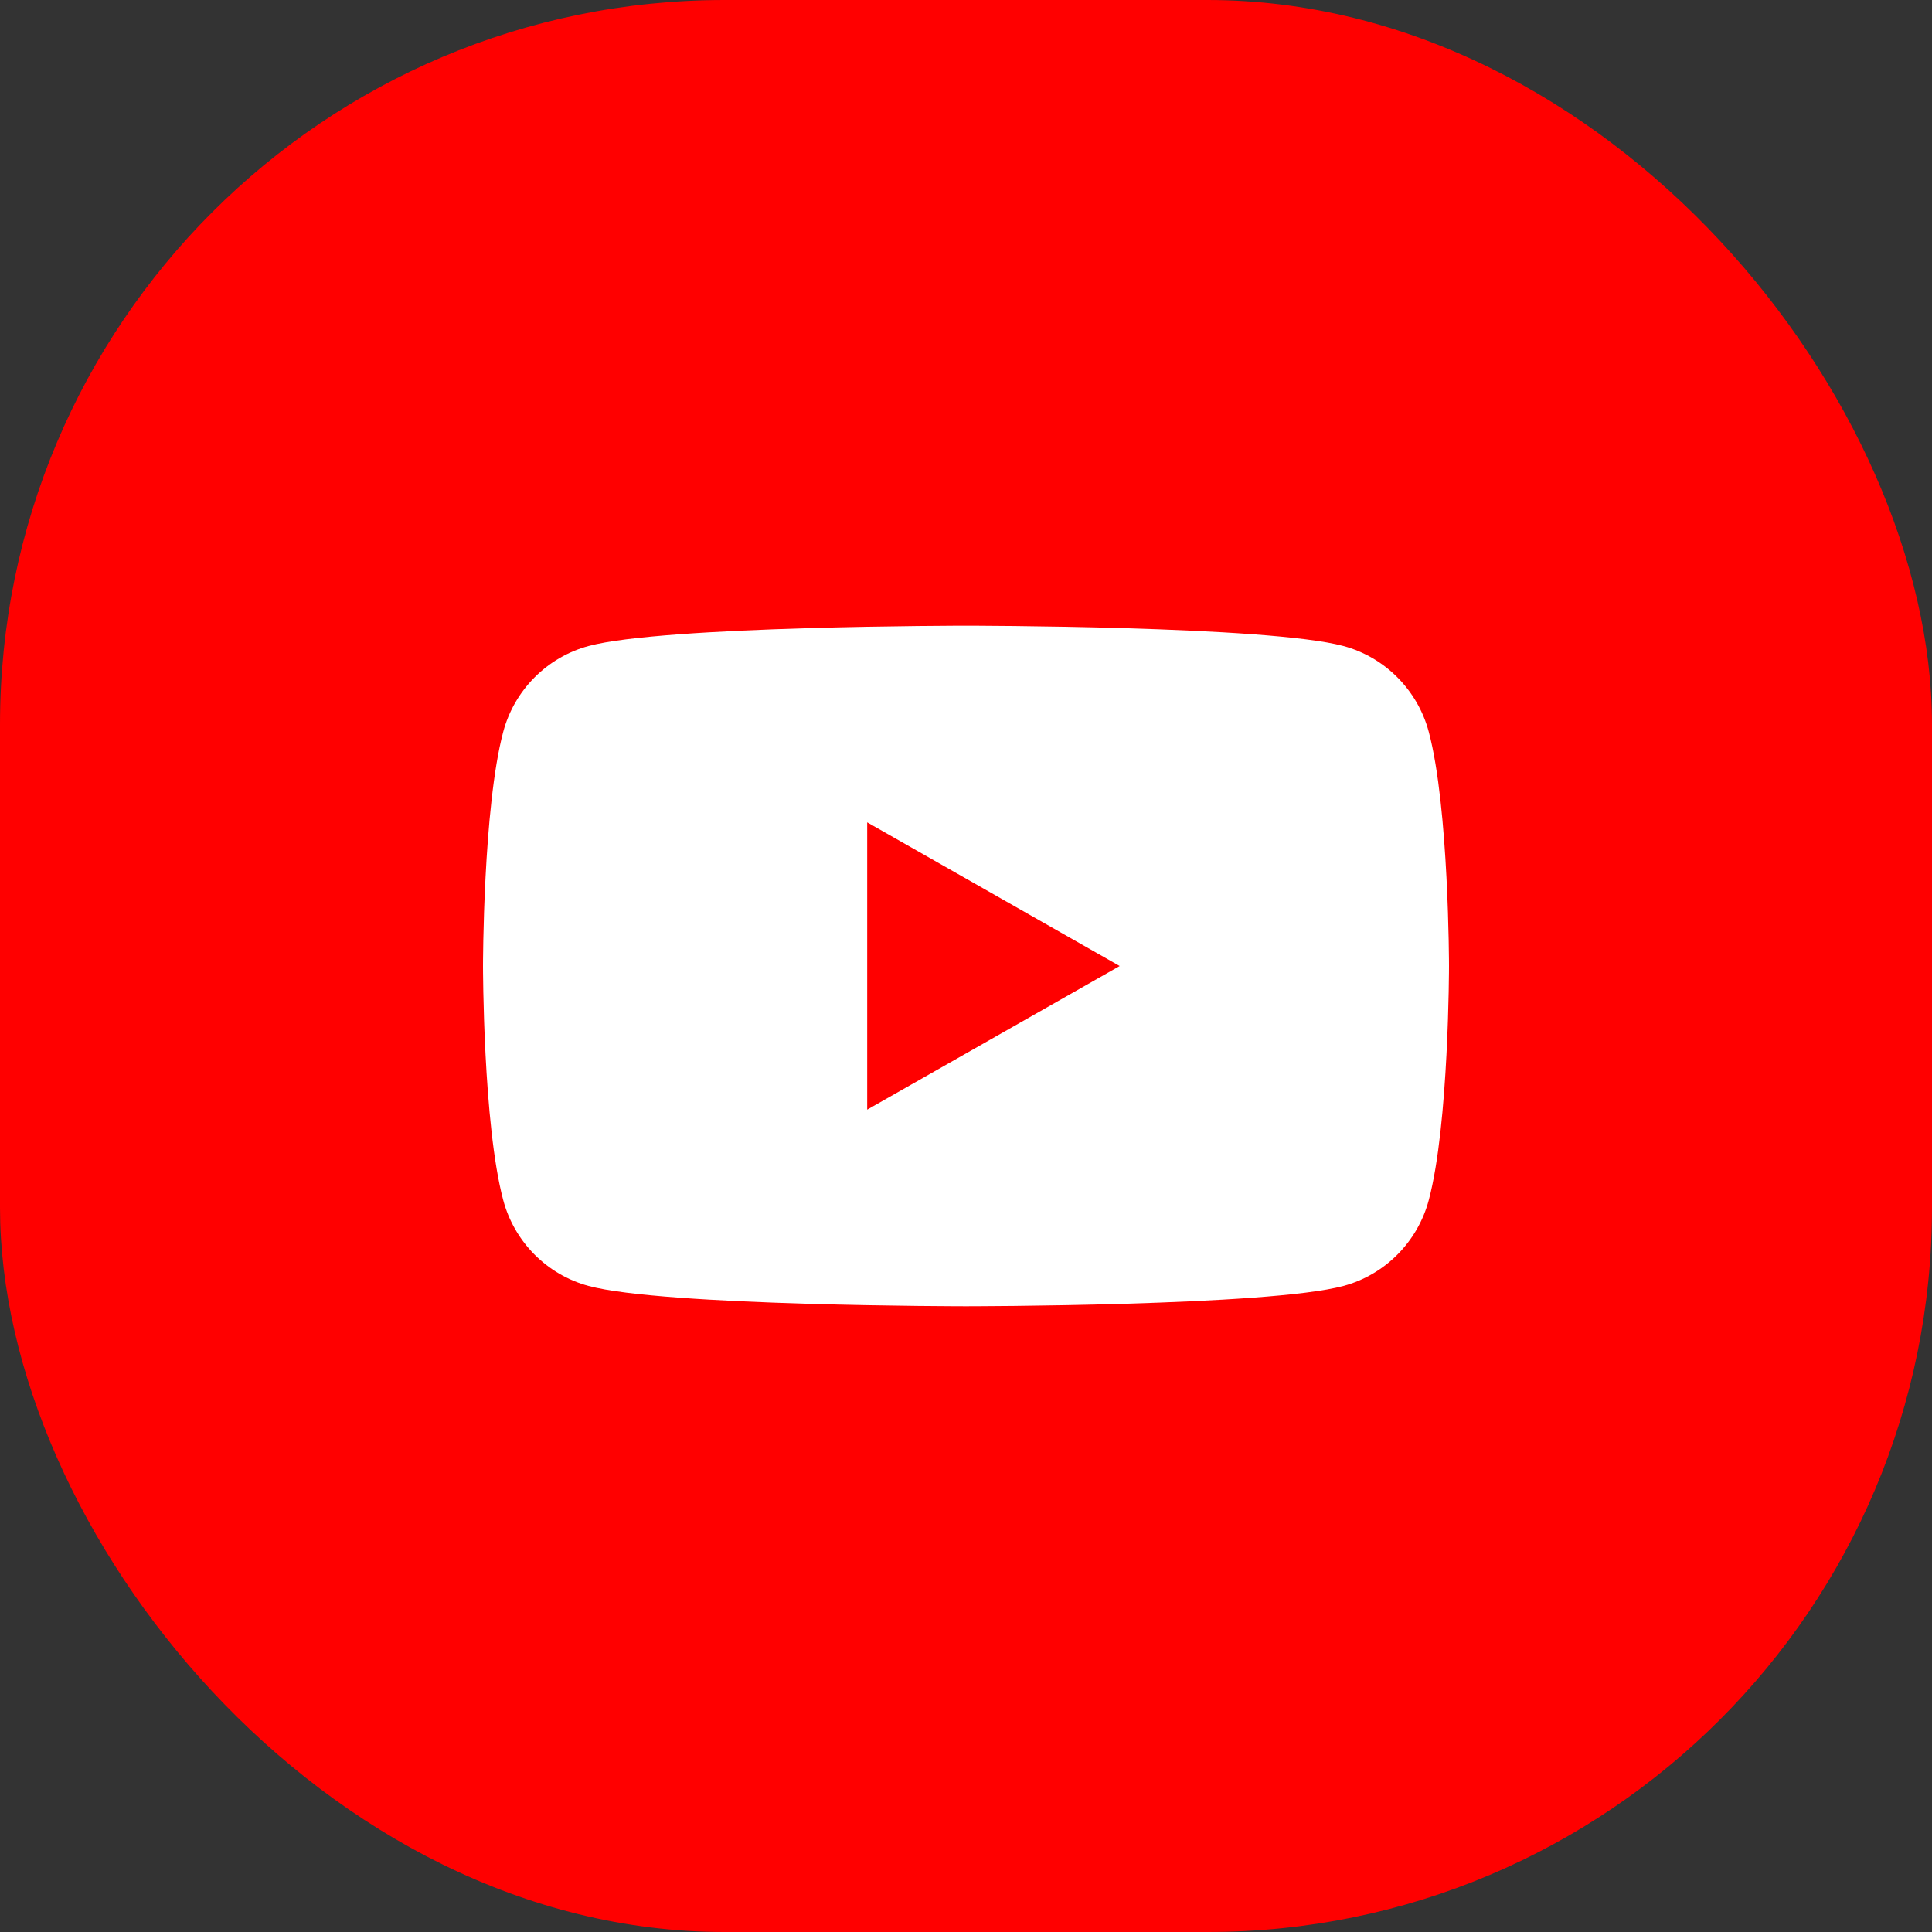
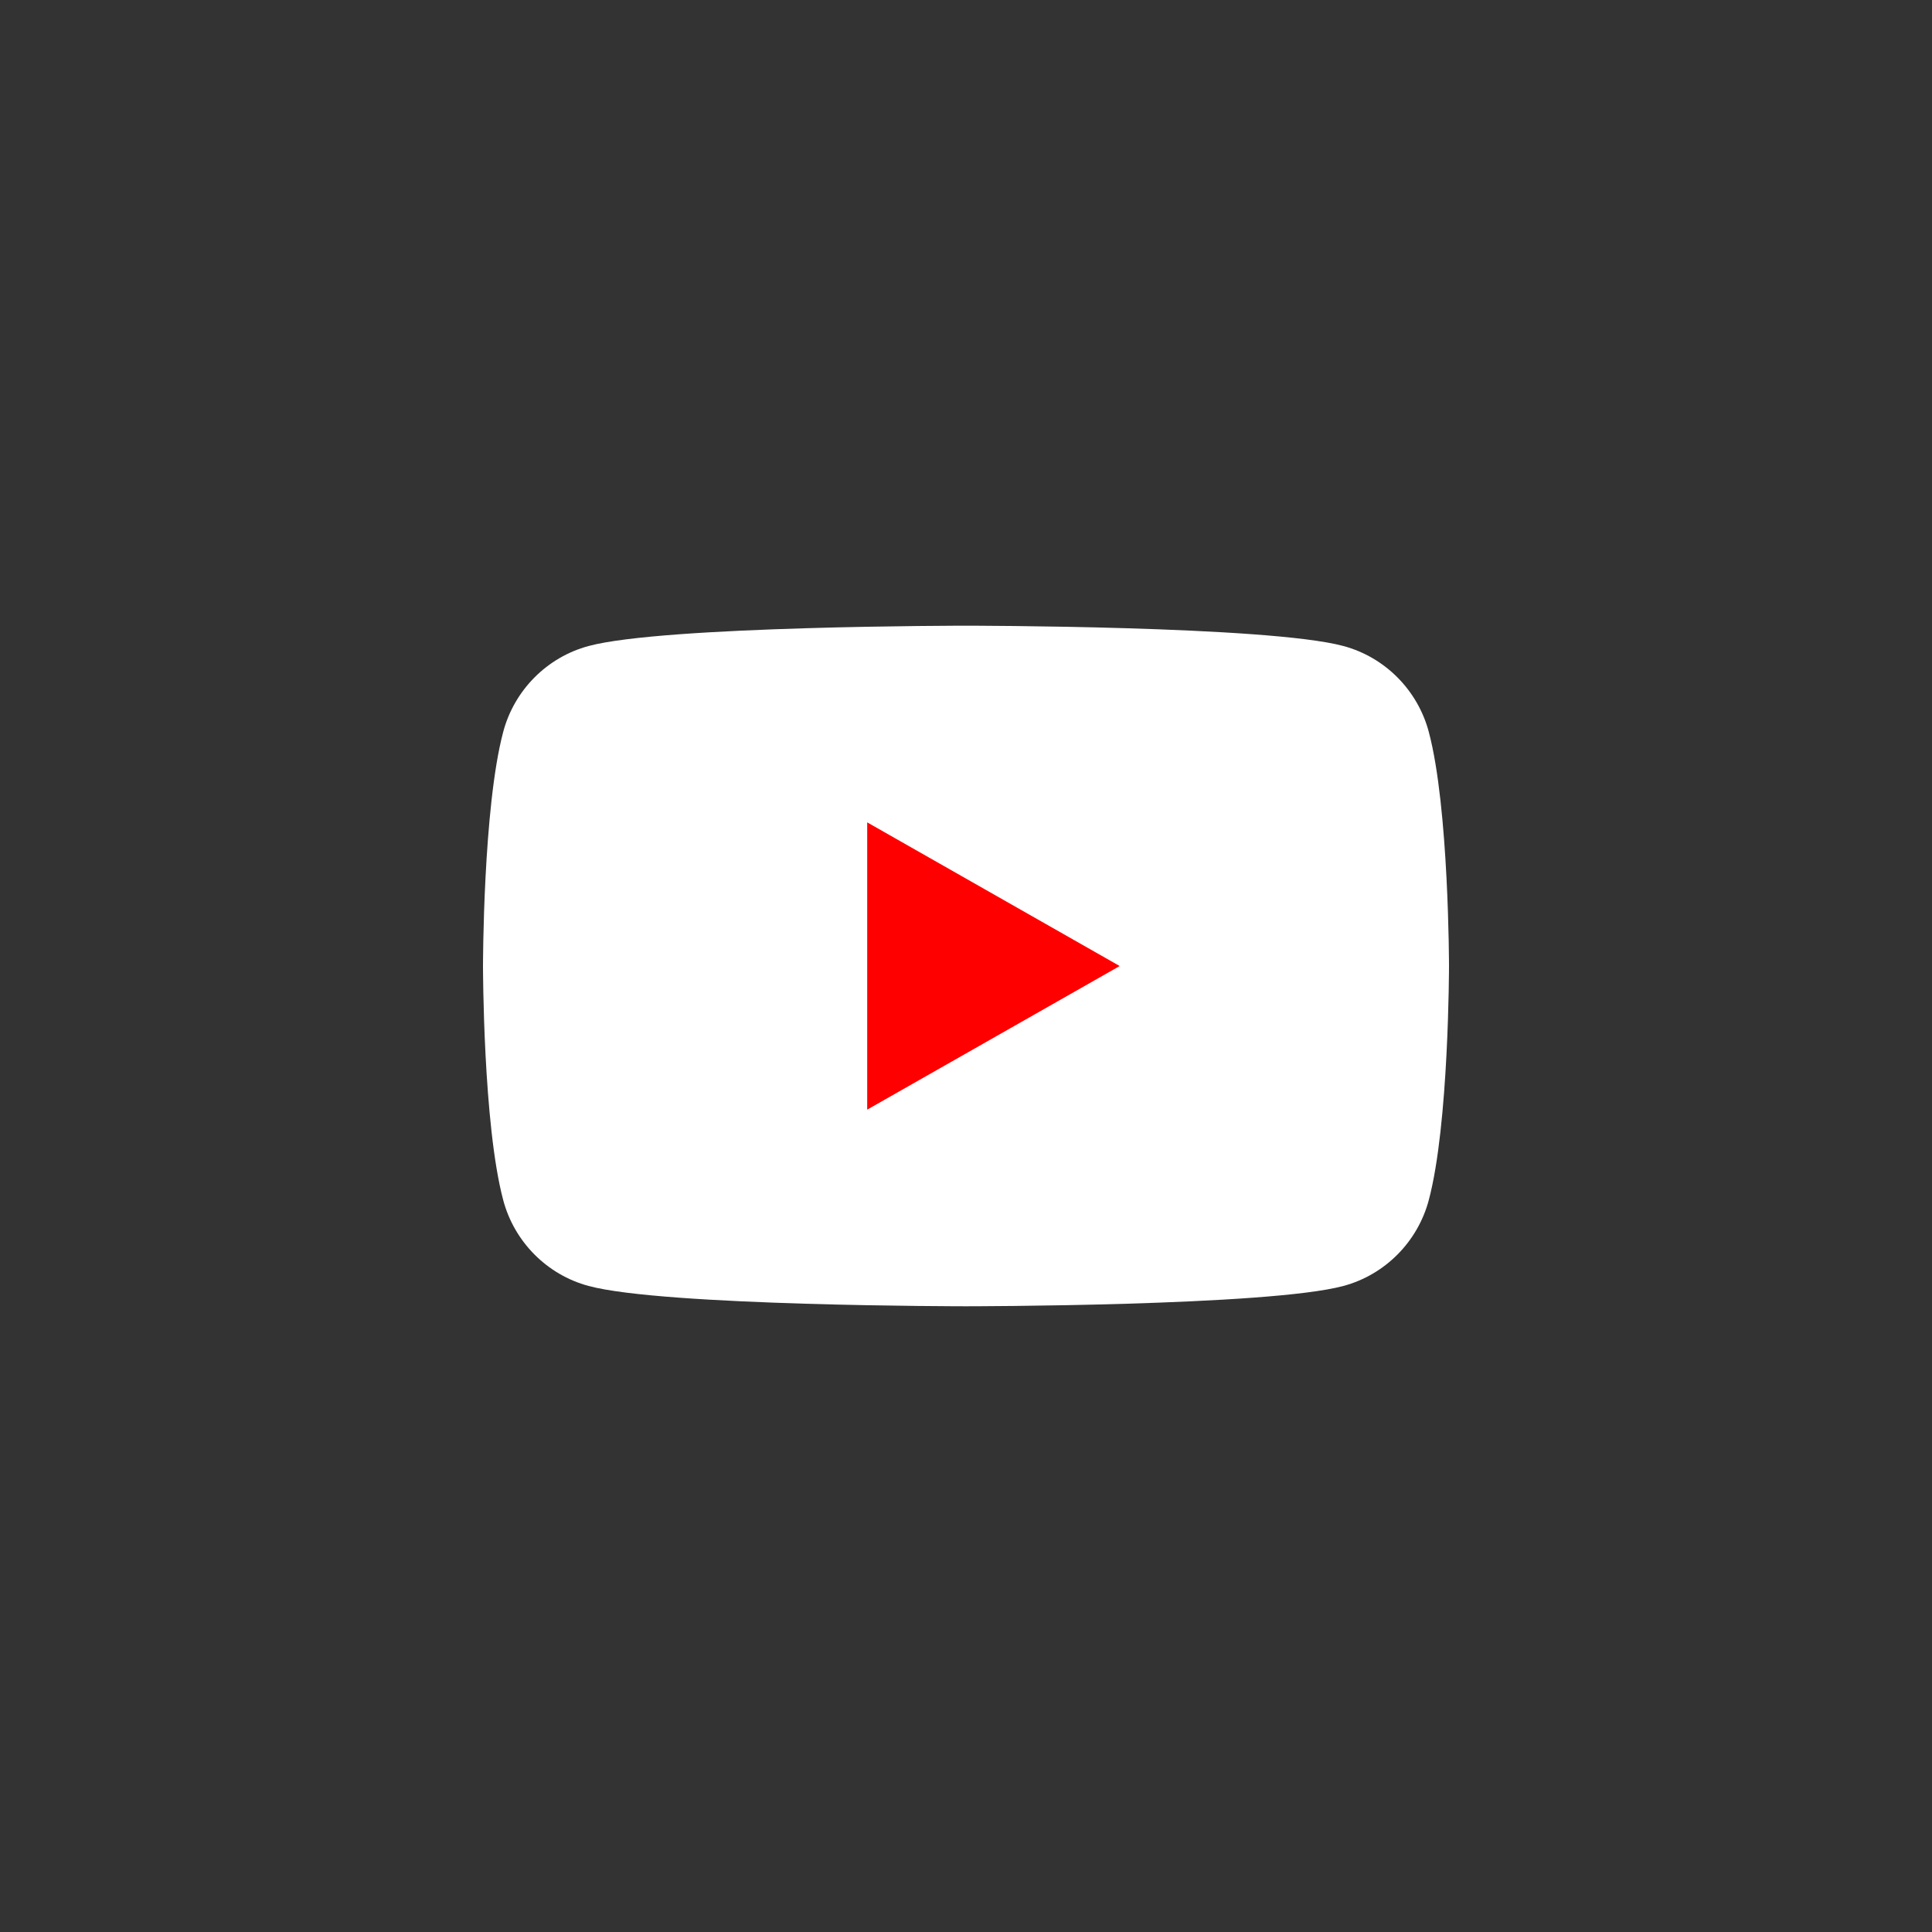
<svg xmlns="http://www.w3.org/2000/svg" width="64" height="64" viewBox="0 0 64 64" fill="none">
  <rect x="0" y="0" width="64" height="64" fill="#333333" stroke="none" />
-   <rect width="64" height="64" rx="24" fill="#FF0000" />
  <path d="M47.331 24.247C46.963 22.861 45.879 21.77 44.502 21.4C42.007 20.727 32 20.727 32 20.727C32 20.727 21.993 20.727 19.498 21.4C18.121 21.77 17.036 22.861 16.669 24.247C16 26.759 16 31.999 16 31.999C16 31.999 16 37.24 16.669 39.752C17.036 41.138 18.121 42.229 19.498 42.599C21.993 43.272 32 43.272 32 43.272C32 43.272 42.007 43.272 44.502 42.599C45.879 42.229 46.963 41.138 47.331 39.752C48 37.24 48 32 48 32C48 32 48 26.759 47.331 24.247" fill="white" />
  <path d="M28.727 36.758L37.091 32.001L28.727 27.242V36.758Z" fill="#FF0000" />
</svg>